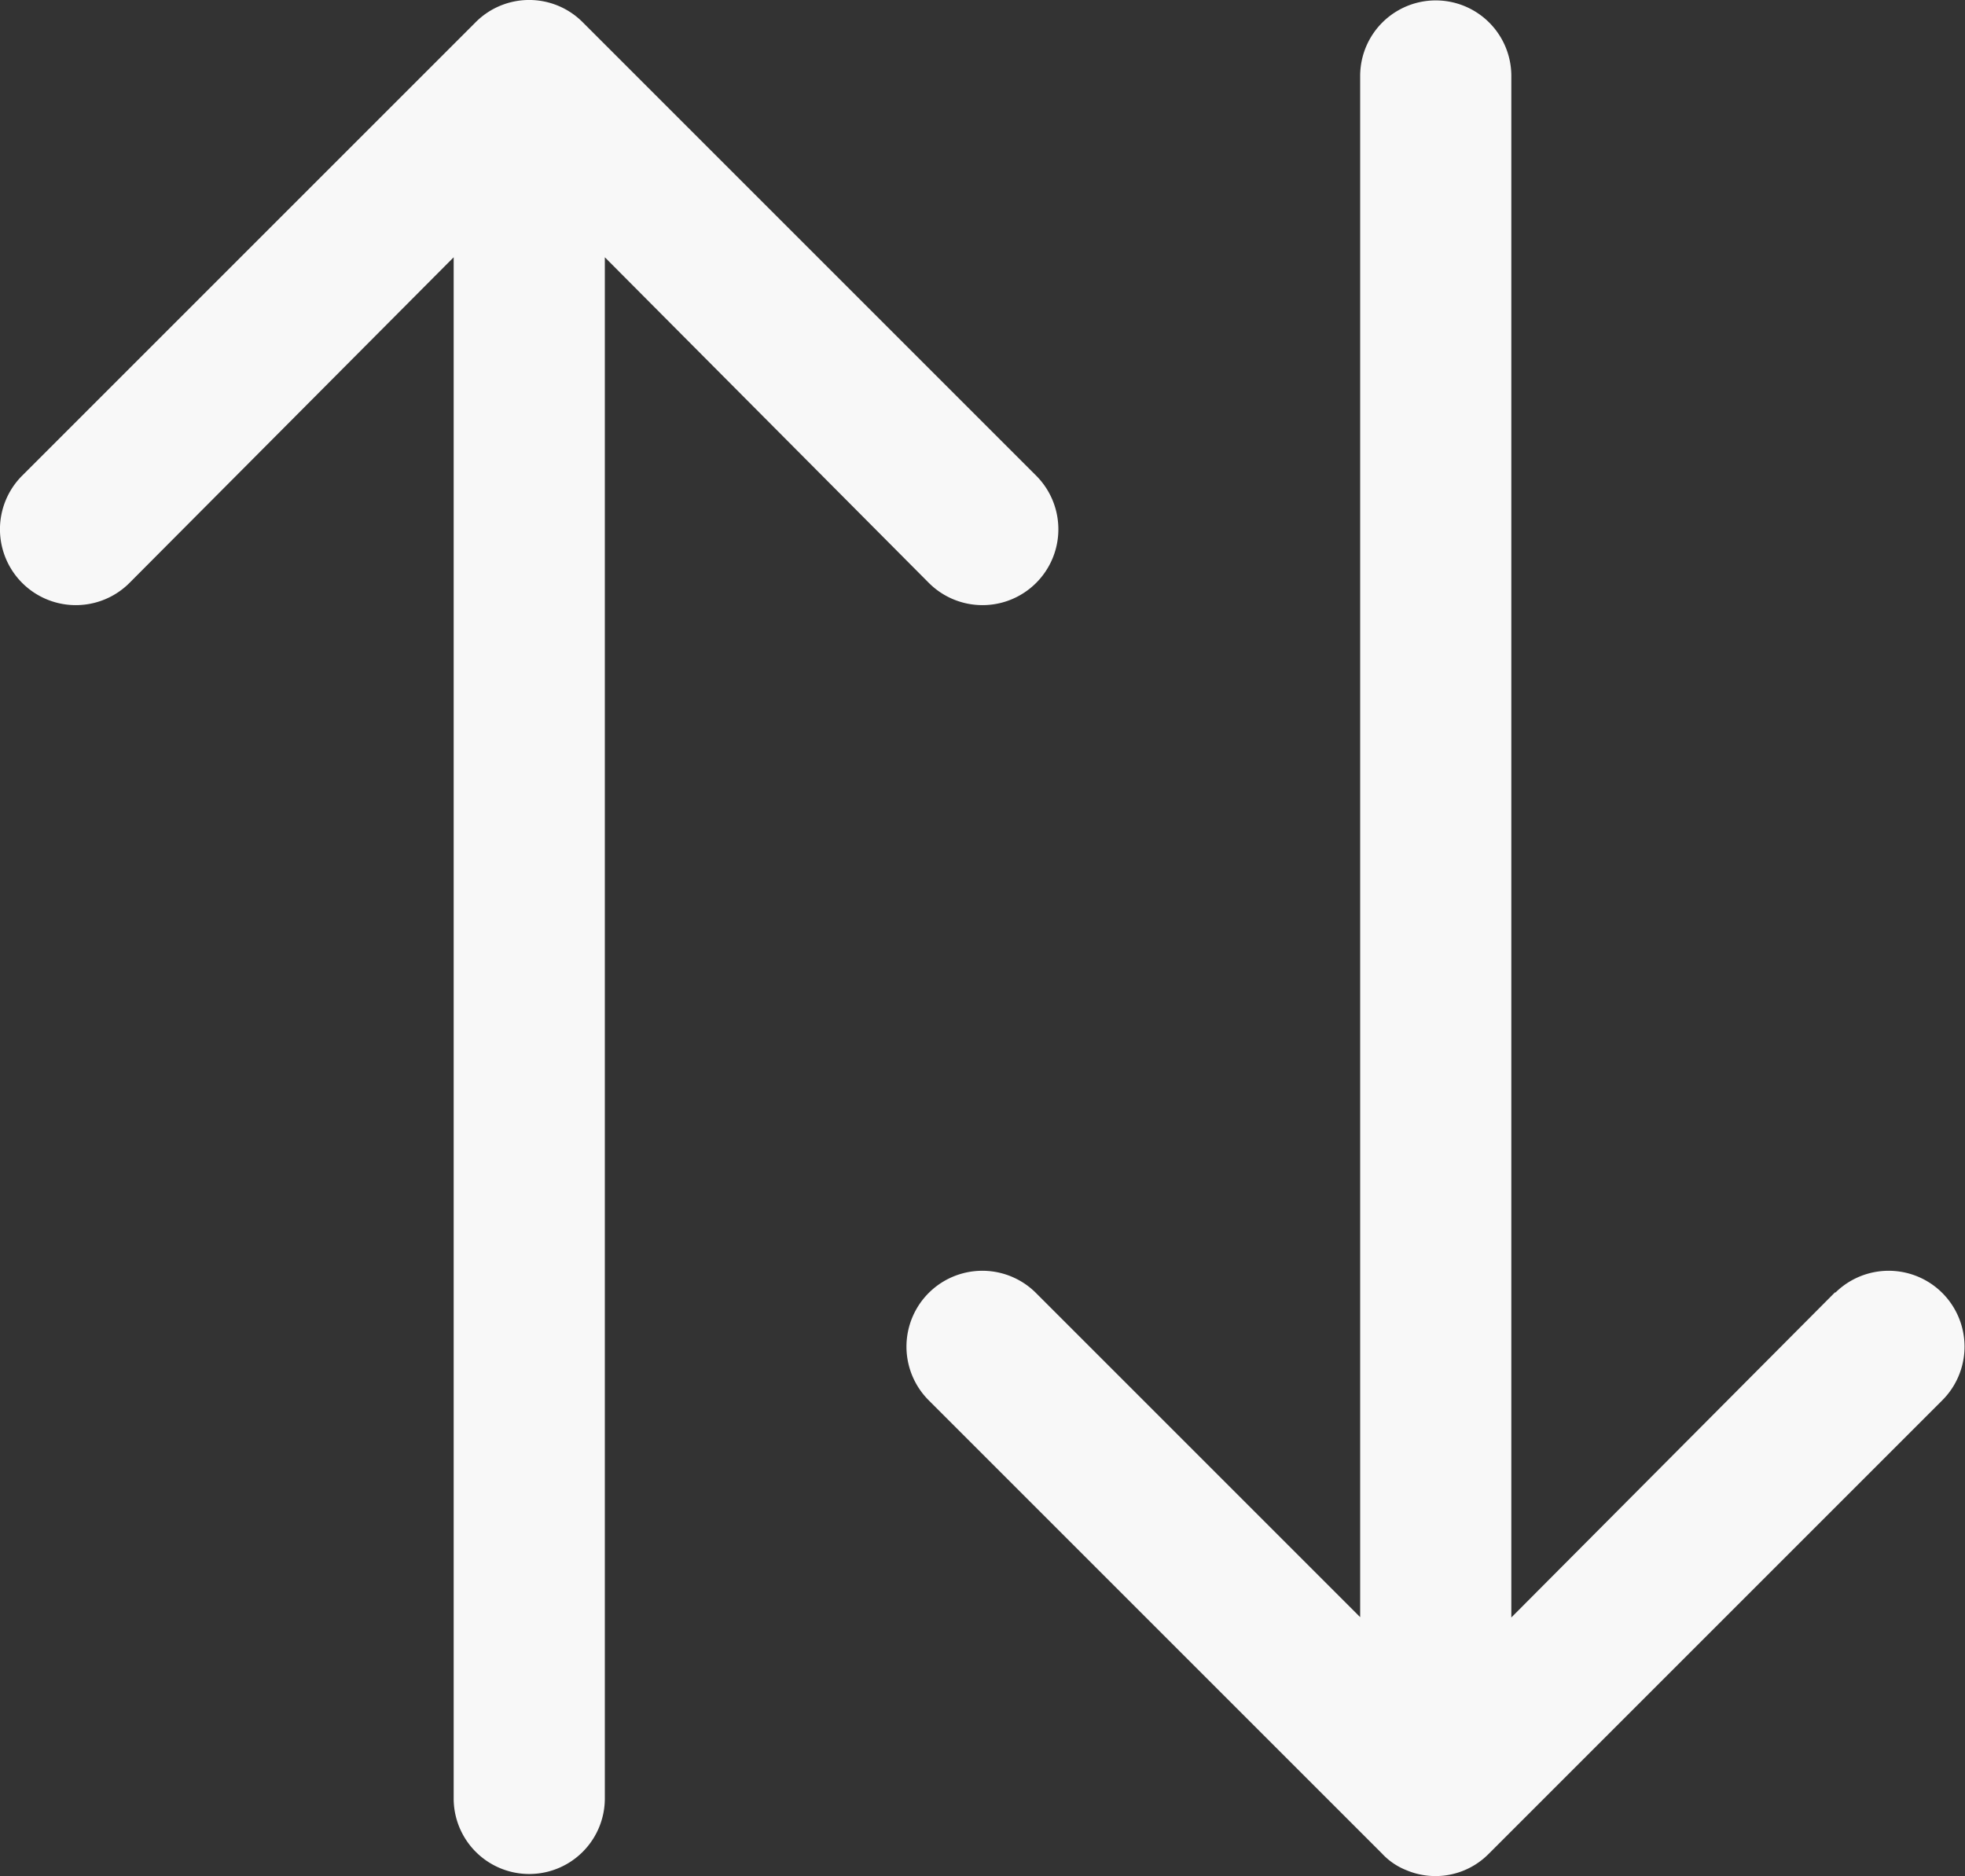
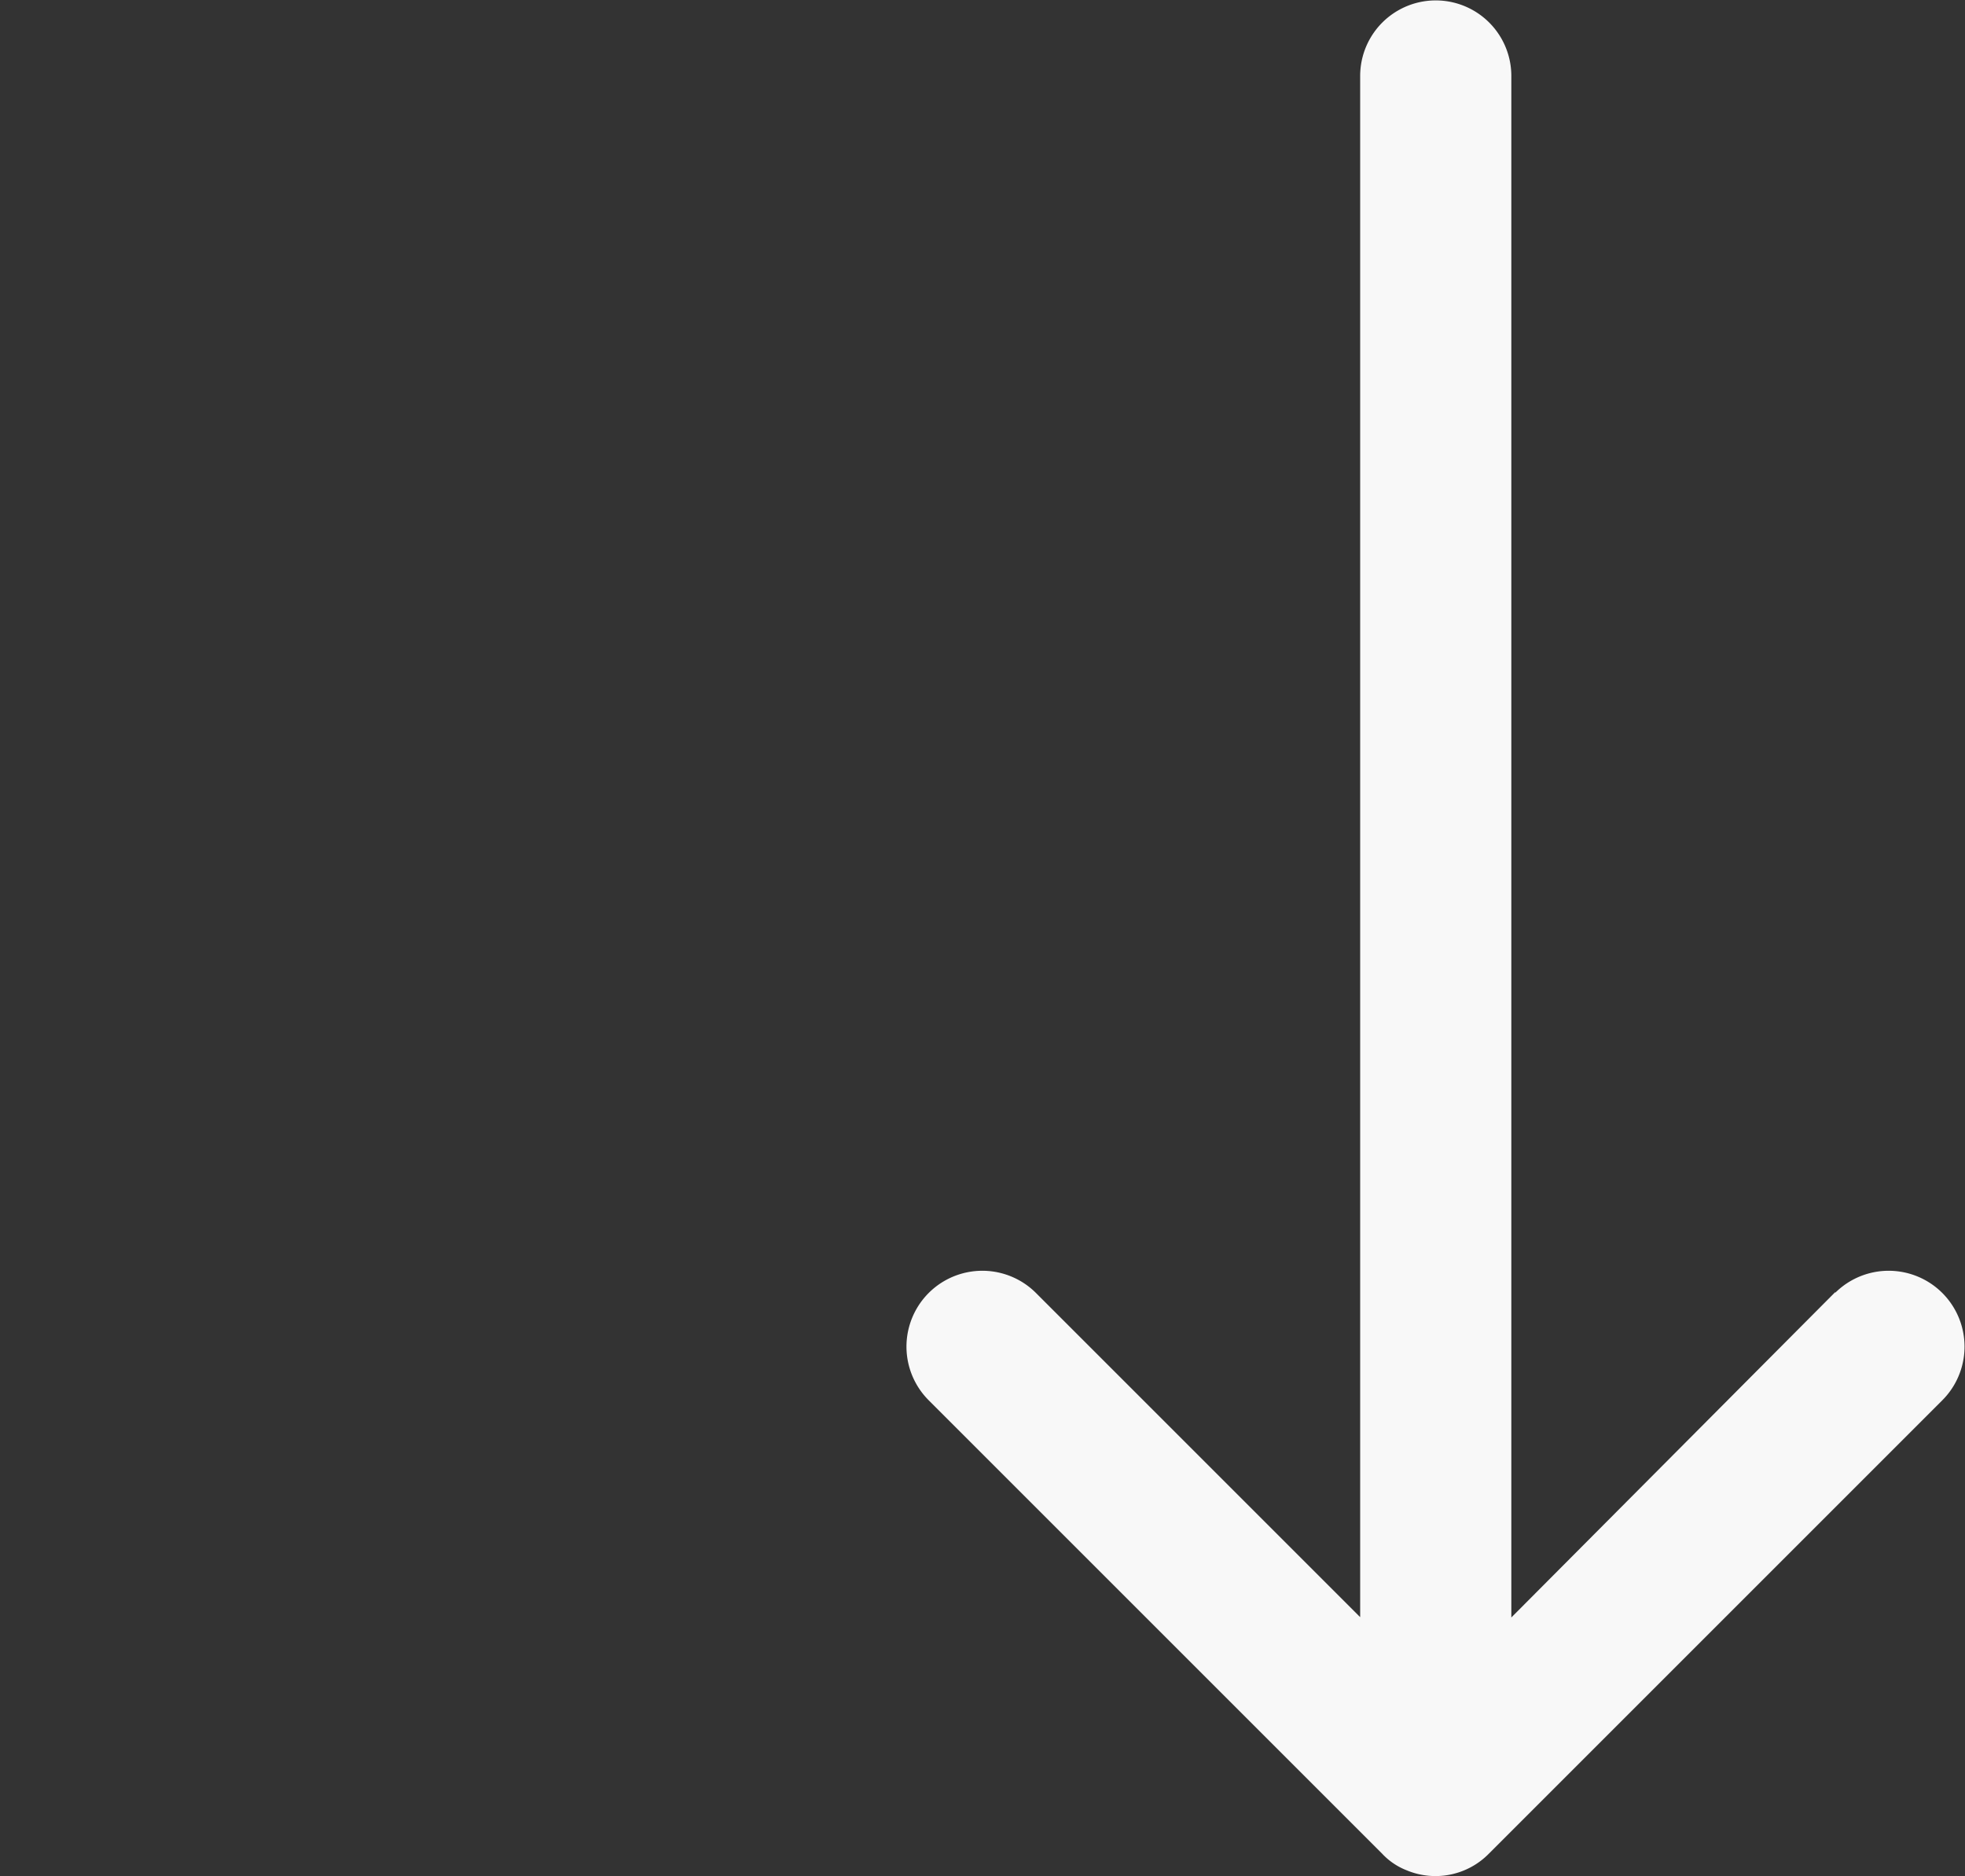
<svg xmlns="http://www.w3.org/2000/svg" id="Layer_2" data-name="Layer 2" width="11.868" height="11.333" viewBox="0 0 11.868 11.333">
  <rect x="0" y="0" width="11.868" height="11.333" fill="#333333" stroke="none" />
  <path id="Path_111" data-name="Path 111" d="M20.606,11.4l-1.958,1.967V4.056a.456.456,0,1,0-.913,0v9.309l-1.958-1.958a.458.458,0,1,0-.648.648l2.738,2.738a.4.4,0,0,0,.146.1.452.452,0,0,0,.5-.1l2.738-2.738a.458.458,0,1,0-.648-.648Z" transform="translate(-9.52 -3.597)" fill="#f8f8f8" />
-   <path id="Path_112" data-name="Path 112" d="M8.606,7.115a.458.458,0,1,0,.648-.648L6.516,3.729a.456.456,0,0,0-.648,0L3.13,6.467a.458.458,0,1,0,.648.648L5.736,5.148v9.309a.456.456,0,0,0,.913,0V5.148Z" transform="translate(-2.996 -3.594)" fill="#f8f8f8" />
</svg>